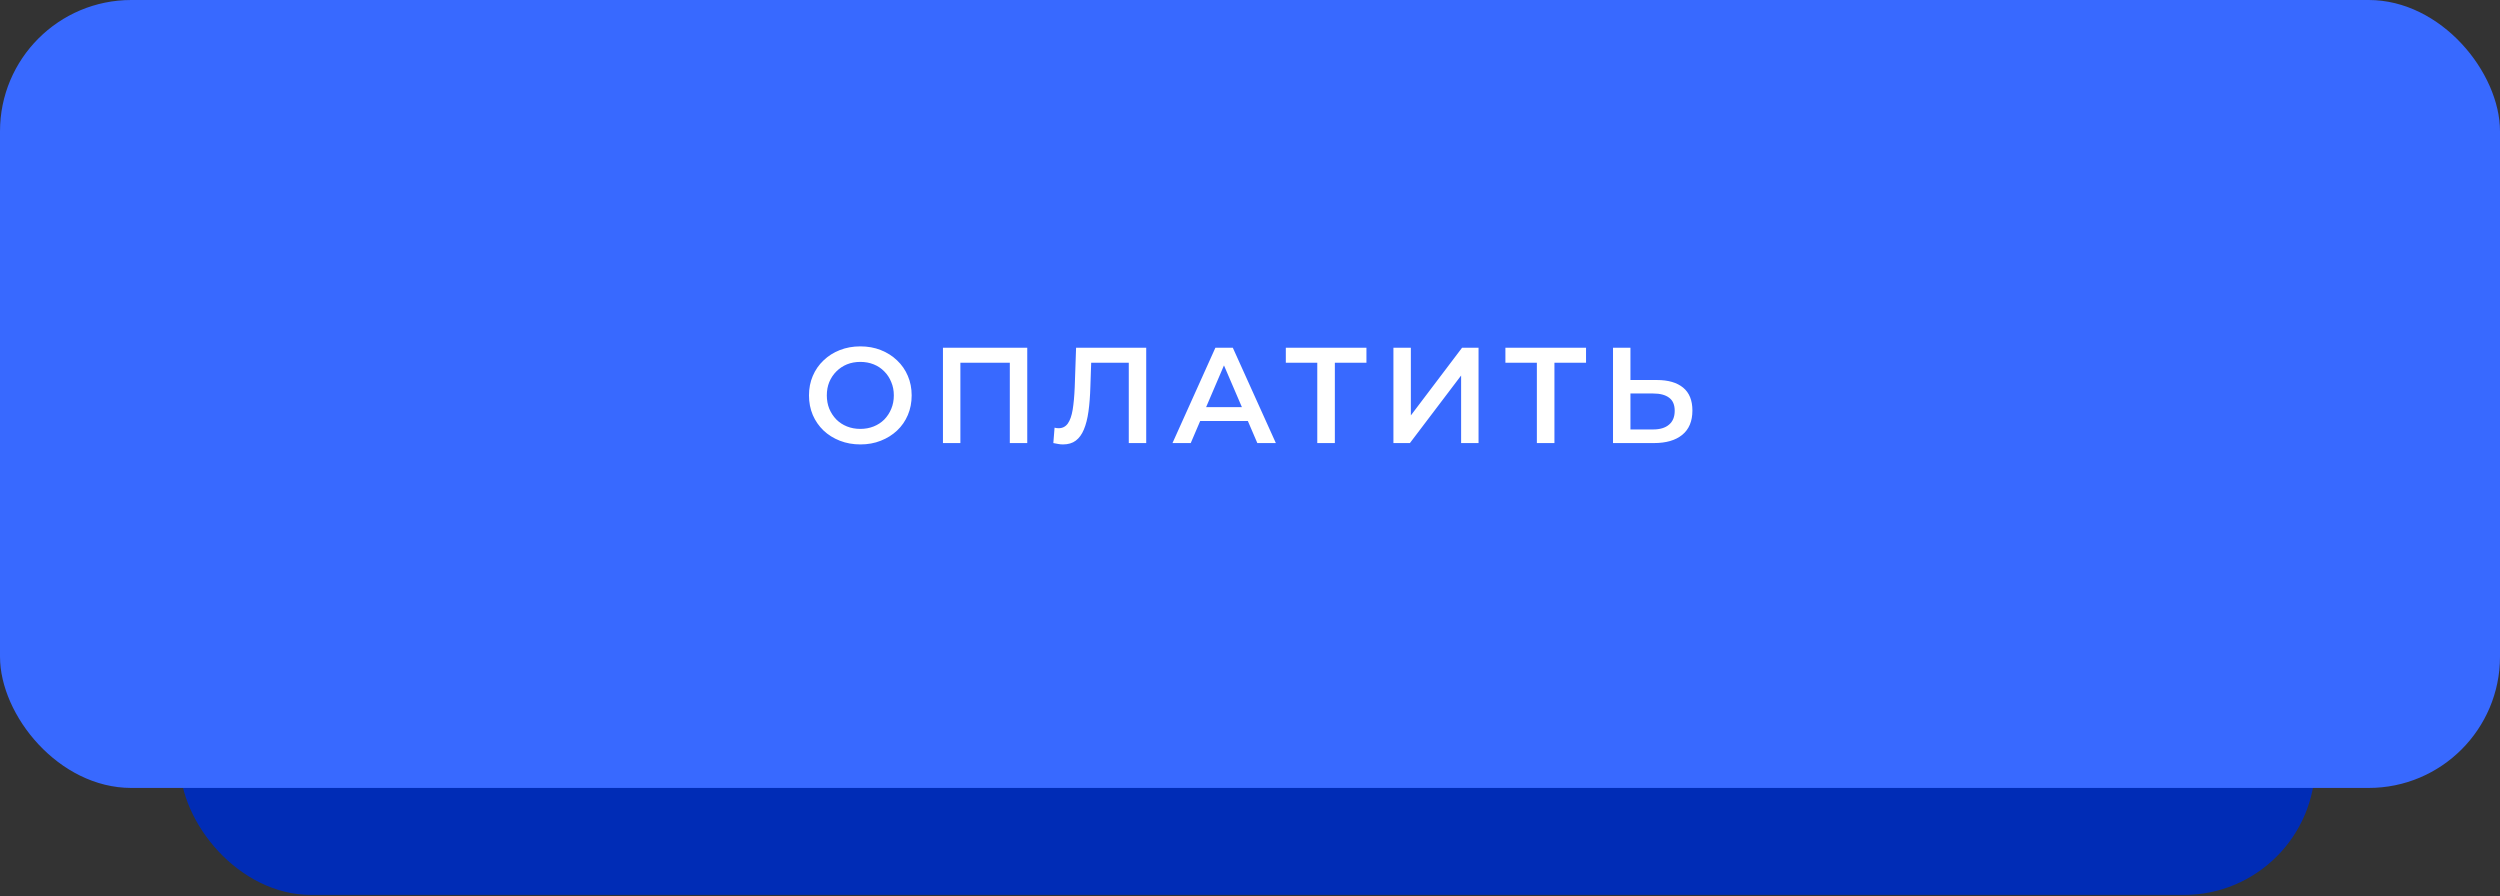
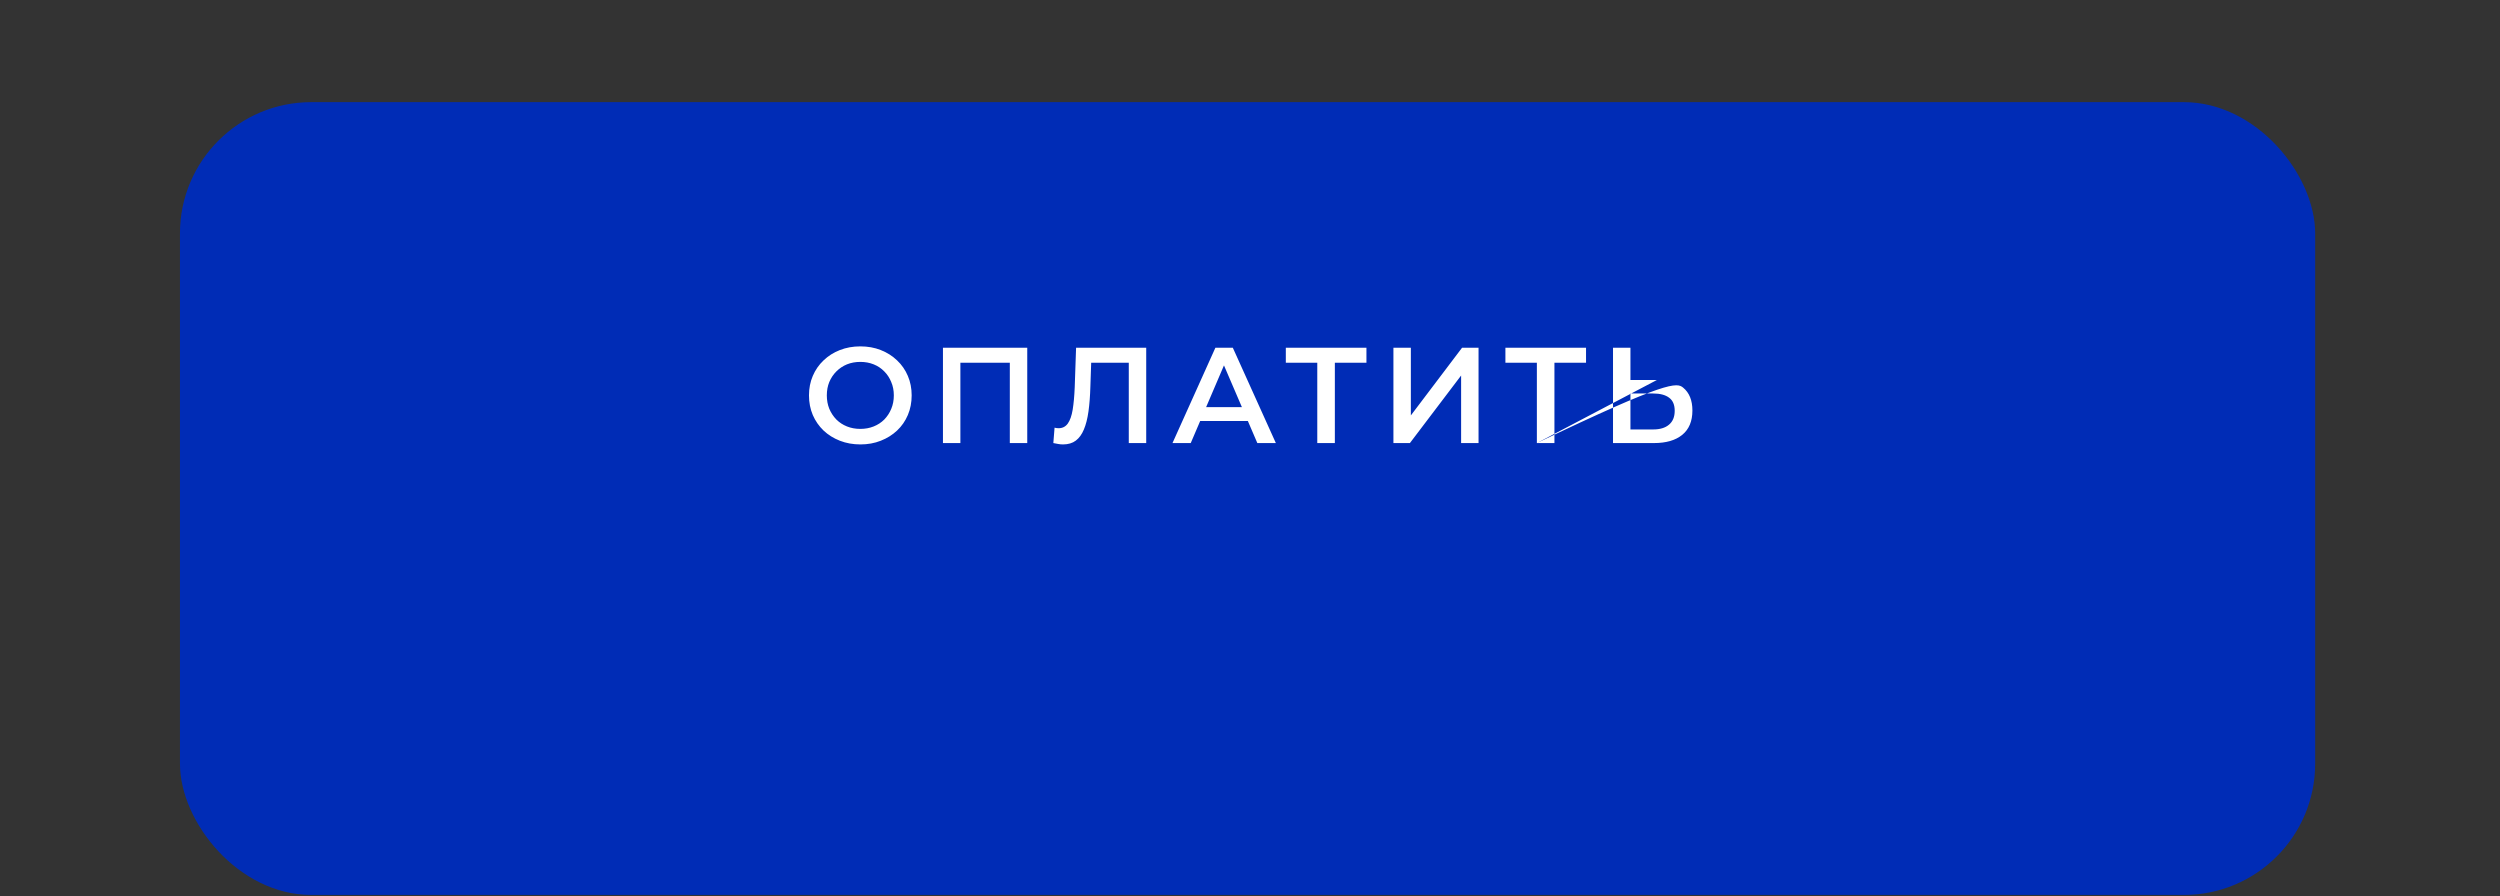
<svg xmlns="http://www.w3.org/2000/svg" width="371" height="133" viewBox="0 0 371 133" fill="none">
  <rect x="0" y="0" width="371" height="133" fill="#333333" stroke="none" />
  <rect x="26.706" y="15.158" width="316.866" height="117.652" rx="19.488" fill="#002CB6" />
-   <rect width="371" height="116.93" rx="19.488" fill="#3869FF" />
-   <path d="M127.692 65.953C126.587 65.953 125.57 65.771 124.64 65.407C123.711 65.044 122.902 64.538 122.215 63.892C121.528 63.231 120.996 62.464 120.618 61.588C120.241 60.698 120.053 59.728 120.053 58.677C120.053 57.627 120.241 56.663 120.618 55.787C120.996 54.898 121.528 54.13 122.215 53.483C122.902 52.823 123.711 52.311 124.64 51.947C125.57 51.584 126.58 51.402 127.672 51.402C128.777 51.402 129.787 51.584 130.703 51.947C131.633 52.311 132.441 52.823 133.129 53.483C133.816 54.13 134.348 54.898 134.725 55.787C135.102 56.663 135.291 57.627 135.291 58.677C135.291 59.728 135.102 60.698 134.725 61.588C134.348 62.477 133.816 63.245 133.129 63.892C132.441 64.538 131.633 65.044 130.703 65.407C129.787 65.771 128.783 65.953 127.692 65.953ZM127.672 63.649C128.386 63.649 129.046 63.528 129.652 63.285C130.259 63.043 130.784 62.699 131.229 62.255C131.673 61.797 132.017 61.271 132.26 60.678C132.516 60.072 132.644 59.405 132.644 58.677C132.644 57.95 132.516 57.29 132.26 56.697C132.017 56.09 131.673 55.565 131.229 55.12C130.784 54.662 130.259 54.312 129.652 54.069C129.046 53.827 128.386 53.706 127.672 53.706C126.958 53.706 126.298 53.827 125.691 54.069C125.098 54.312 124.573 54.662 124.115 55.12C123.67 55.565 123.32 56.09 123.064 56.697C122.821 57.29 122.7 57.95 122.7 58.677C122.7 59.392 122.821 60.052 123.064 60.658C123.32 61.264 123.67 61.797 124.115 62.255C124.559 62.699 125.085 63.043 125.691 63.285C126.298 63.528 126.958 63.649 127.672 63.649ZM139.934 65.751V51.604H152.444V65.751H149.857V53.18L150.463 53.827H141.914L142.521 53.18V65.751H139.934ZM157.75 65.953C157.521 65.953 157.292 65.933 157.063 65.892C156.834 65.852 156.585 65.805 156.315 65.751L156.497 63.467C156.686 63.521 156.888 63.548 157.103 63.548C157.669 63.548 158.121 63.319 158.457 62.861C158.794 62.389 159.037 61.702 159.185 60.8C159.333 59.897 159.434 58.785 159.488 57.465L159.69 51.604H170.098V65.751H167.511V53.18L168.118 53.827H161.388L161.954 53.16L161.812 57.364C161.772 58.765 161.677 59.998 161.529 61.062C161.381 62.127 161.152 63.023 160.842 63.75C160.546 64.464 160.148 65.01 159.65 65.387C159.151 65.764 158.518 65.953 157.75 65.953ZM173.997 65.751L180.364 51.604H182.95L189.337 65.751H186.588L181.111 52.998H182.162L176.706 65.751H173.997ZM176.928 62.477L177.635 60.416H185.275L185.982 62.477H176.928ZM195.484 65.751V53.18L196.111 53.827H190.816V51.604H202.78V53.827H197.485L198.092 53.18V65.751H195.484ZM206.784 65.751V51.604H209.371V61.648L216.97 51.604H219.416V65.751H216.829V55.727L209.23 65.751H206.784ZM228.071 65.751V53.18L228.697 53.827H223.402V51.604H235.367V53.827H230.072L230.678 53.18V65.751H228.071ZM245.878 56.394C247.563 56.394 248.863 56.771 249.779 57.526C250.695 58.28 251.153 59.412 251.153 60.921C251.153 62.511 250.648 63.717 249.638 64.538C248.64 65.347 247.246 65.751 245.454 65.751H239.371V51.604H241.958V56.394H245.878ZM245.333 63.73C246.343 63.73 247.125 63.494 247.677 63.023C248.243 62.551 248.526 61.864 248.526 60.961C248.526 60.072 248.25 59.425 247.697 59.021C247.145 58.603 246.357 58.395 245.333 58.395H241.958V63.73H245.333Z" fill="white" />
+   <path d="M127.692 65.953C126.587 65.953 125.57 65.771 124.64 65.407C123.711 65.044 122.902 64.538 122.215 63.892C121.528 63.231 120.996 62.464 120.618 61.588C120.241 60.698 120.053 59.728 120.053 58.677C120.053 57.627 120.241 56.663 120.618 55.787C120.996 54.898 121.528 54.13 122.215 53.483C122.902 52.823 123.711 52.311 124.64 51.947C125.57 51.584 126.58 51.402 127.672 51.402C128.777 51.402 129.787 51.584 130.703 51.947C131.633 52.311 132.441 52.823 133.129 53.483C133.816 54.13 134.348 54.898 134.725 55.787C135.102 56.663 135.291 57.627 135.291 58.677C135.291 59.728 135.102 60.698 134.725 61.588C134.348 62.477 133.816 63.245 133.129 63.892C132.441 64.538 131.633 65.044 130.703 65.407C129.787 65.771 128.783 65.953 127.692 65.953ZM127.672 63.649C128.386 63.649 129.046 63.528 129.652 63.285C130.259 63.043 130.784 62.699 131.229 62.255C131.673 61.797 132.017 61.271 132.26 60.678C132.516 60.072 132.644 59.405 132.644 58.677C132.644 57.95 132.516 57.29 132.26 56.697C132.017 56.09 131.673 55.565 131.229 55.12C130.784 54.662 130.259 54.312 129.652 54.069C129.046 53.827 128.386 53.706 127.672 53.706C126.958 53.706 126.298 53.827 125.691 54.069C125.098 54.312 124.573 54.662 124.115 55.12C123.67 55.565 123.32 56.09 123.064 56.697C122.821 57.29 122.7 57.95 122.7 58.677C122.7 59.392 122.821 60.052 123.064 60.658C123.32 61.264 123.67 61.797 124.115 62.255C124.559 62.699 125.085 63.043 125.691 63.285C126.298 63.528 126.958 63.649 127.672 63.649ZM139.934 65.751V51.604H152.444V65.751H149.857V53.18L150.463 53.827H141.914L142.521 53.18V65.751H139.934ZM157.75 65.953C157.521 65.953 157.292 65.933 157.063 65.892C156.834 65.852 156.585 65.805 156.315 65.751L156.497 63.467C156.686 63.521 156.888 63.548 157.103 63.548C157.669 63.548 158.121 63.319 158.457 62.861C158.794 62.389 159.037 61.702 159.185 60.8C159.333 59.897 159.434 58.785 159.488 57.465L159.69 51.604H170.098V65.751H167.511V53.18L168.118 53.827H161.388L161.954 53.16L161.812 57.364C161.772 58.765 161.677 59.998 161.529 61.062C161.381 62.127 161.152 63.023 160.842 63.75C160.546 64.464 160.148 65.01 159.65 65.387C159.151 65.764 158.518 65.953 157.75 65.953ZM173.997 65.751L180.364 51.604H182.95L189.337 65.751H186.588L181.111 52.998H182.162L176.706 65.751H173.997ZM176.928 62.477L177.635 60.416H185.275L185.982 62.477H176.928ZM195.484 65.751V53.18L196.111 53.827H190.816V51.604H202.78V53.827H197.485L198.092 53.18V65.751H195.484ZM206.784 65.751V51.604H209.371V61.648L216.97 51.604H219.416V65.751H216.829V55.727L209.23 65.751H206.784ZM228.071 65.751V53.18L228.697 53.827H223.402V51.604H235.367V53.827H230.072L230.678 53.18V65.751H228.071ZC247.563 56.394 248.863 56.771 249.779 57.526C250.695 58.28 251.153 59.412 251.153 60.921C251.153 62.511 250.648 63.717 249.638 64.538C248.64 65.347 247.246 65.751 245.454 65.751H239.371V51.604H241.958V56.394H245.878ZM245.333 63.73C246.343 63.73 247.125 63.494 247.677 63.023C248.243 62.551 248.526 61.864 248.526 60.961C248.526 60.072 248.25 59.425 247.697 59.021C247.145 58.603 246.357 58.395 245.333 58.395H241.958V63.73H245.333Z" fill="white" />
</svg>